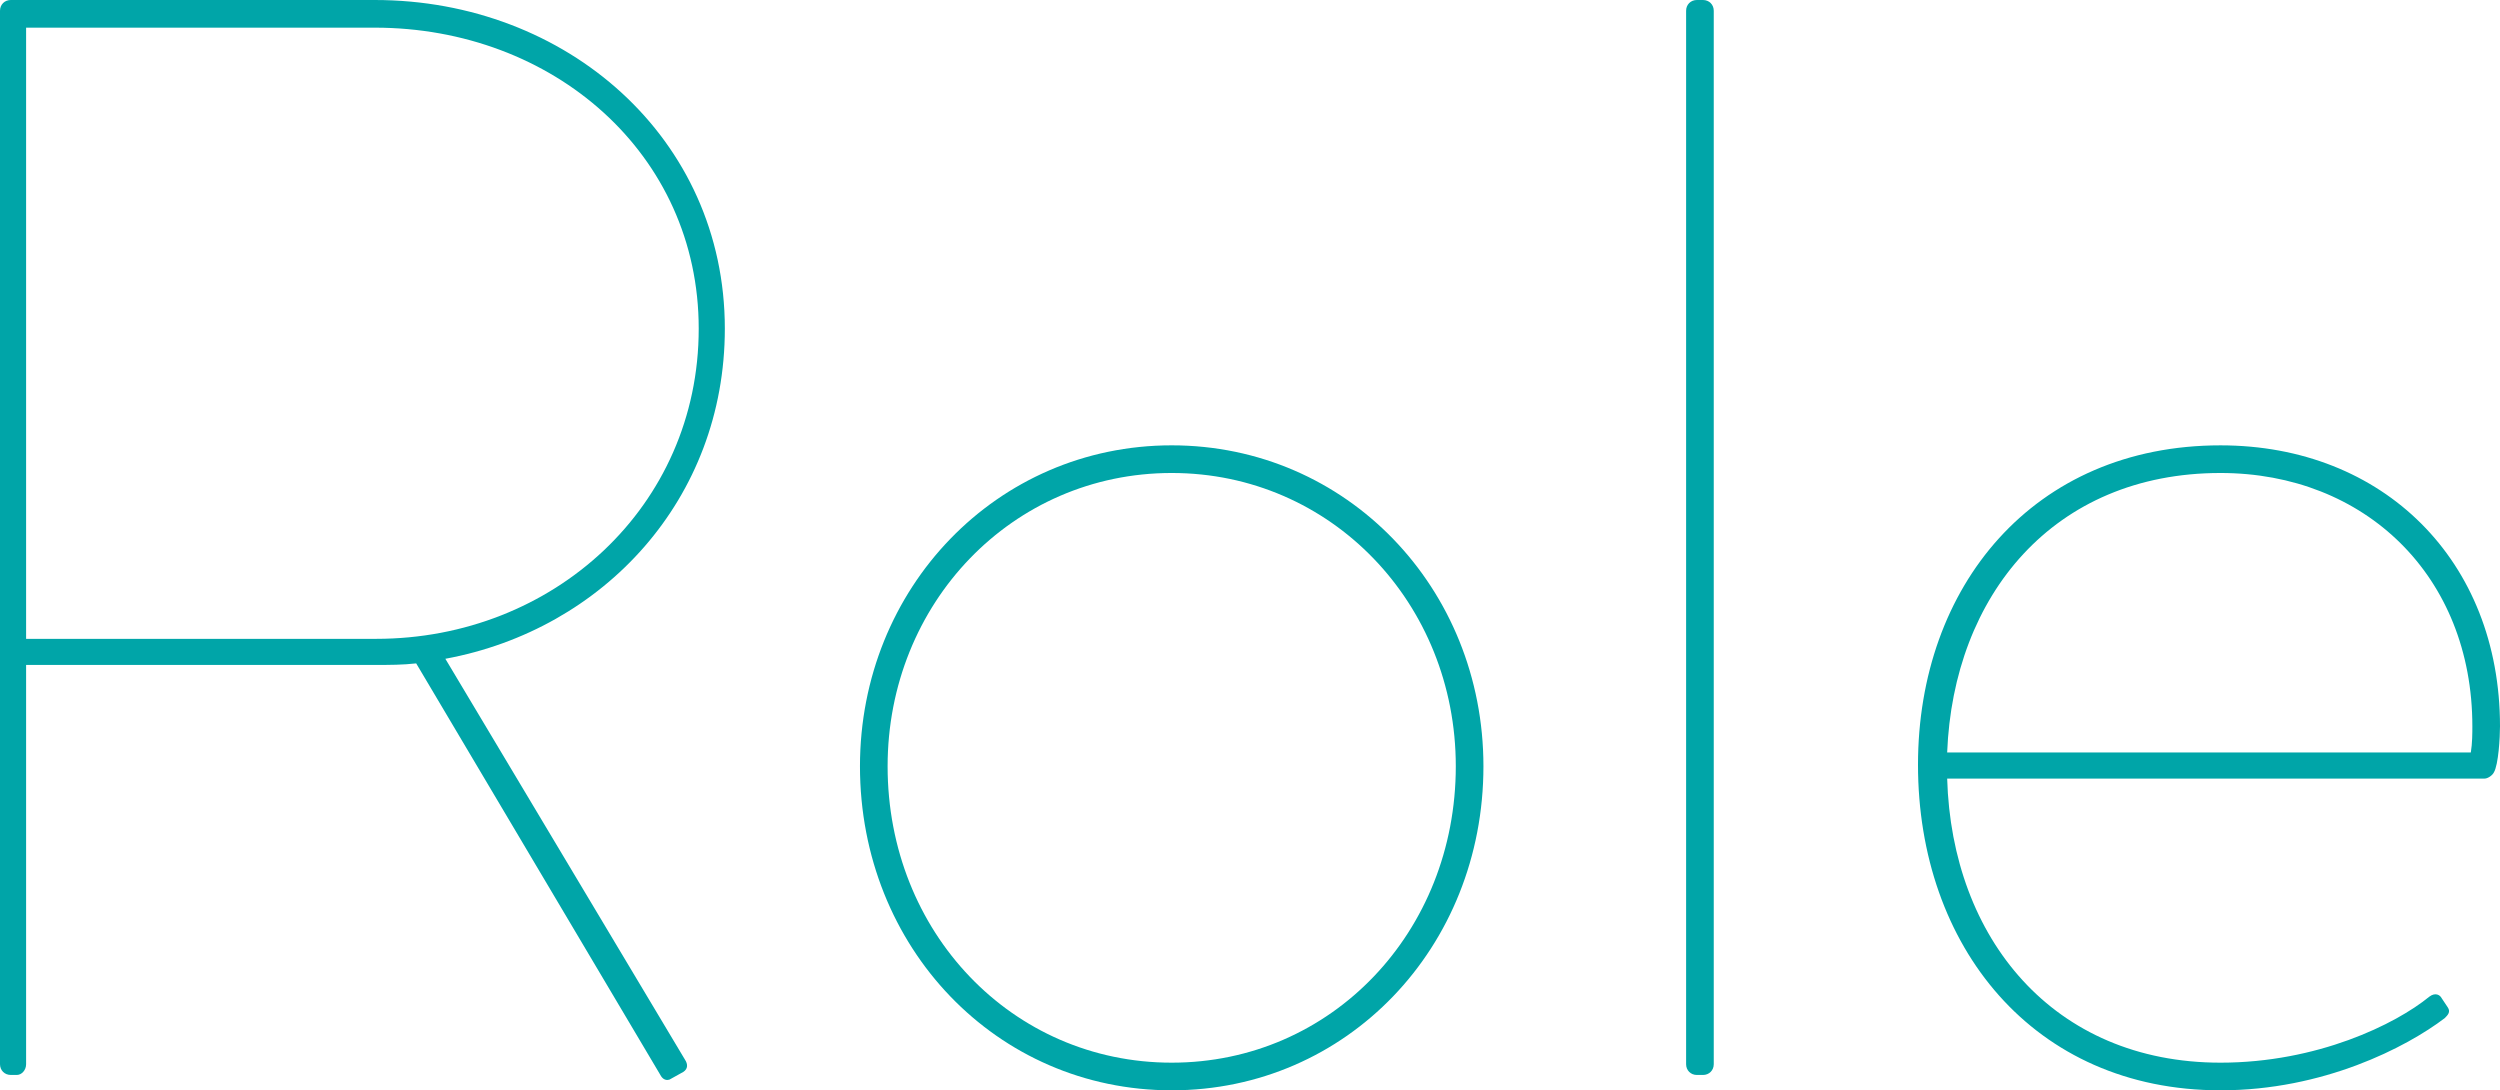
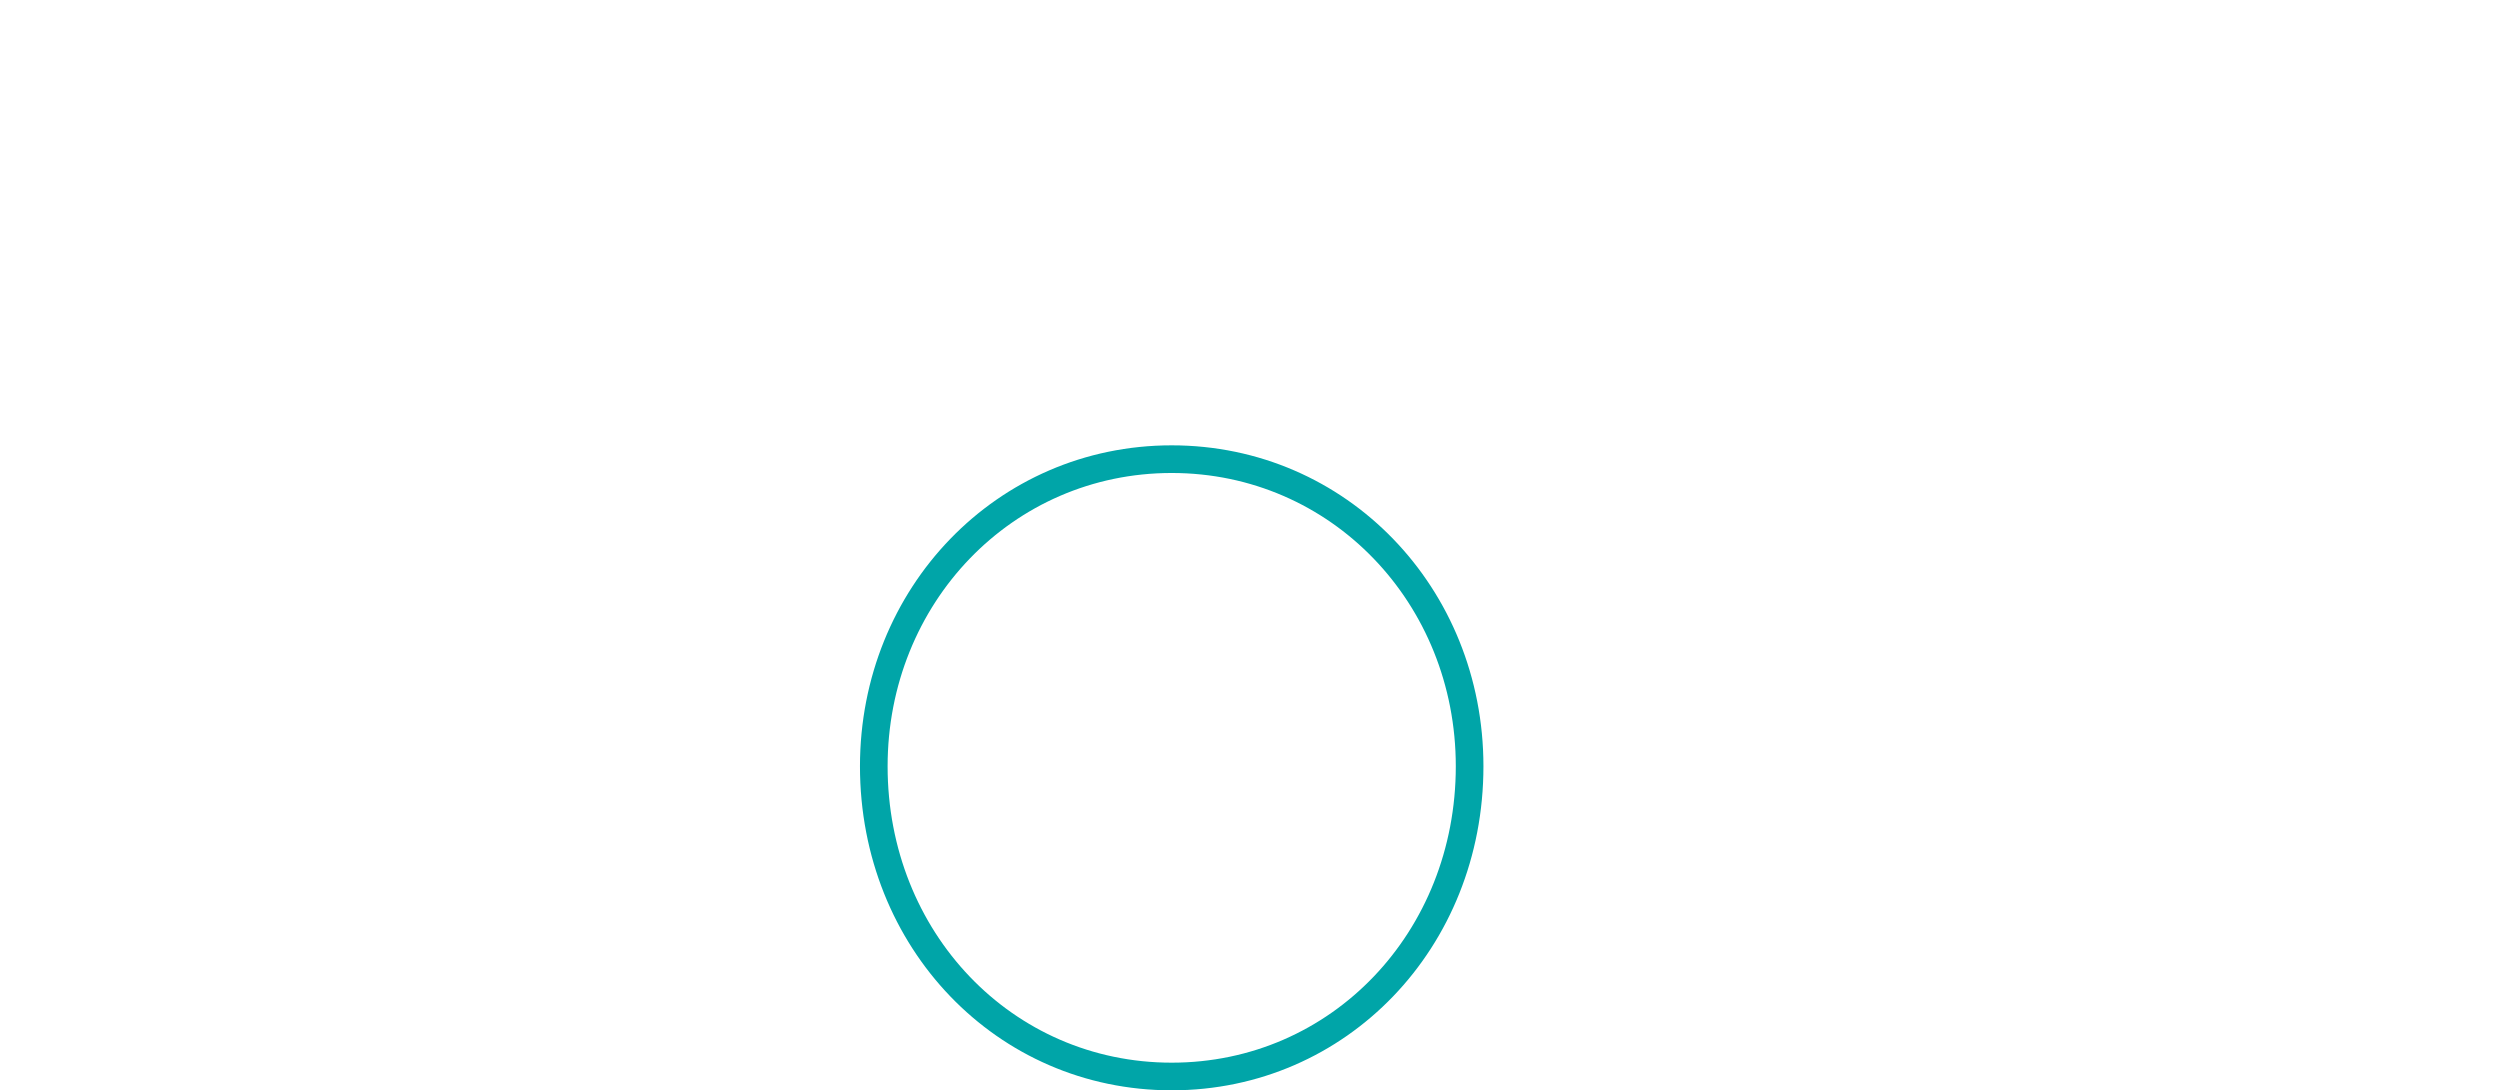
<svg xmlns="http://www.w3.org/2000/svg" id="_レイヤー_2" data-name="レイヤー 2" width="175.823" height="76.681" viewBox="0 0 175.823 76.681">
  <g id="_テキスト" data-name="テキスト">
    <g>
-       <path d="M0,.756c0-.432.324-.756.756-.756h25.597c13.5,0,24.624,9.72,24.624,23.112,0,11.988-8.532,21.168-19.656,23.22l16.849,28.188c.216.324.216.648-.108.864l-.972.54c-.324.108-.54-.108-.648-.324l-17.172-28.944c-.972.108-1.836.108-2.808.108H1.836v28.08c0,.432-.324.756-.648.756h-.432c-.432,0-.756-.324-.756-.756V.756ZM26.46,44.929c12.42,0,22.68-9.288,22.68-21.816,0-12.312-10.26-21.168-22.788-21.168H1.836v42.985h24.625Z" fill="#00a5a8" />
      <path d="M82.405,31.32c12.312,0,21.924,10.044,21.924,22.573,0,12.744-9.612,22.788-21.924,22.788s-21.924-10.044-21.924-22.788c0-12.528,9.612-22.573,21.924-22.573ZM82.405,74.737c11.232,0,19.98-9.18,19.98-20.844,0-11.448-8.748-20.628-19.98-20.628s-19.98,9.18-19.98,20.628c0,11.664,8.748,20.844,19.98,20.844Z" fill="#00a5a8" />
-       <path d="M118.583.756c0-.432.324-.756.756-.756h.432c.432,0,.756.324.756.756v74.089c0,.432-.324.756-.756.756h-.432c-.432,0-.756-.324-.756-.756V.756Z" fill="#00a5a8" />
-       <path d="M156.167,74.737c6.804,0,12.312-2.7,14.688-4.644.432-.324.756-.108.864.108l.432.648c.216.324,0,.54-.216.756-2.7,2.052-8.532,5.076-15.768,5.076-13.176,0-21.276-10.152-21.276-22.896,0-12.528,8.1-22.464,21.276-22.464,11.448,0,19.656,8.1,19.656,19.764,0,.756-.107,2.7-.432,3.24-.108.216-.432.432-.648.432h-37.8c.324,11.232,7.452,19.98,19.225,19.98ZM173.771,52.921c.108-.648.108-1.404.108-1.836,0-10.584-7.561-17.82-17.712-17.82-11.772,0-18.792,8.64-19.225,19.656h36.829Z" fill="#00a5a8" />
    </g>
  </g>
</svg>